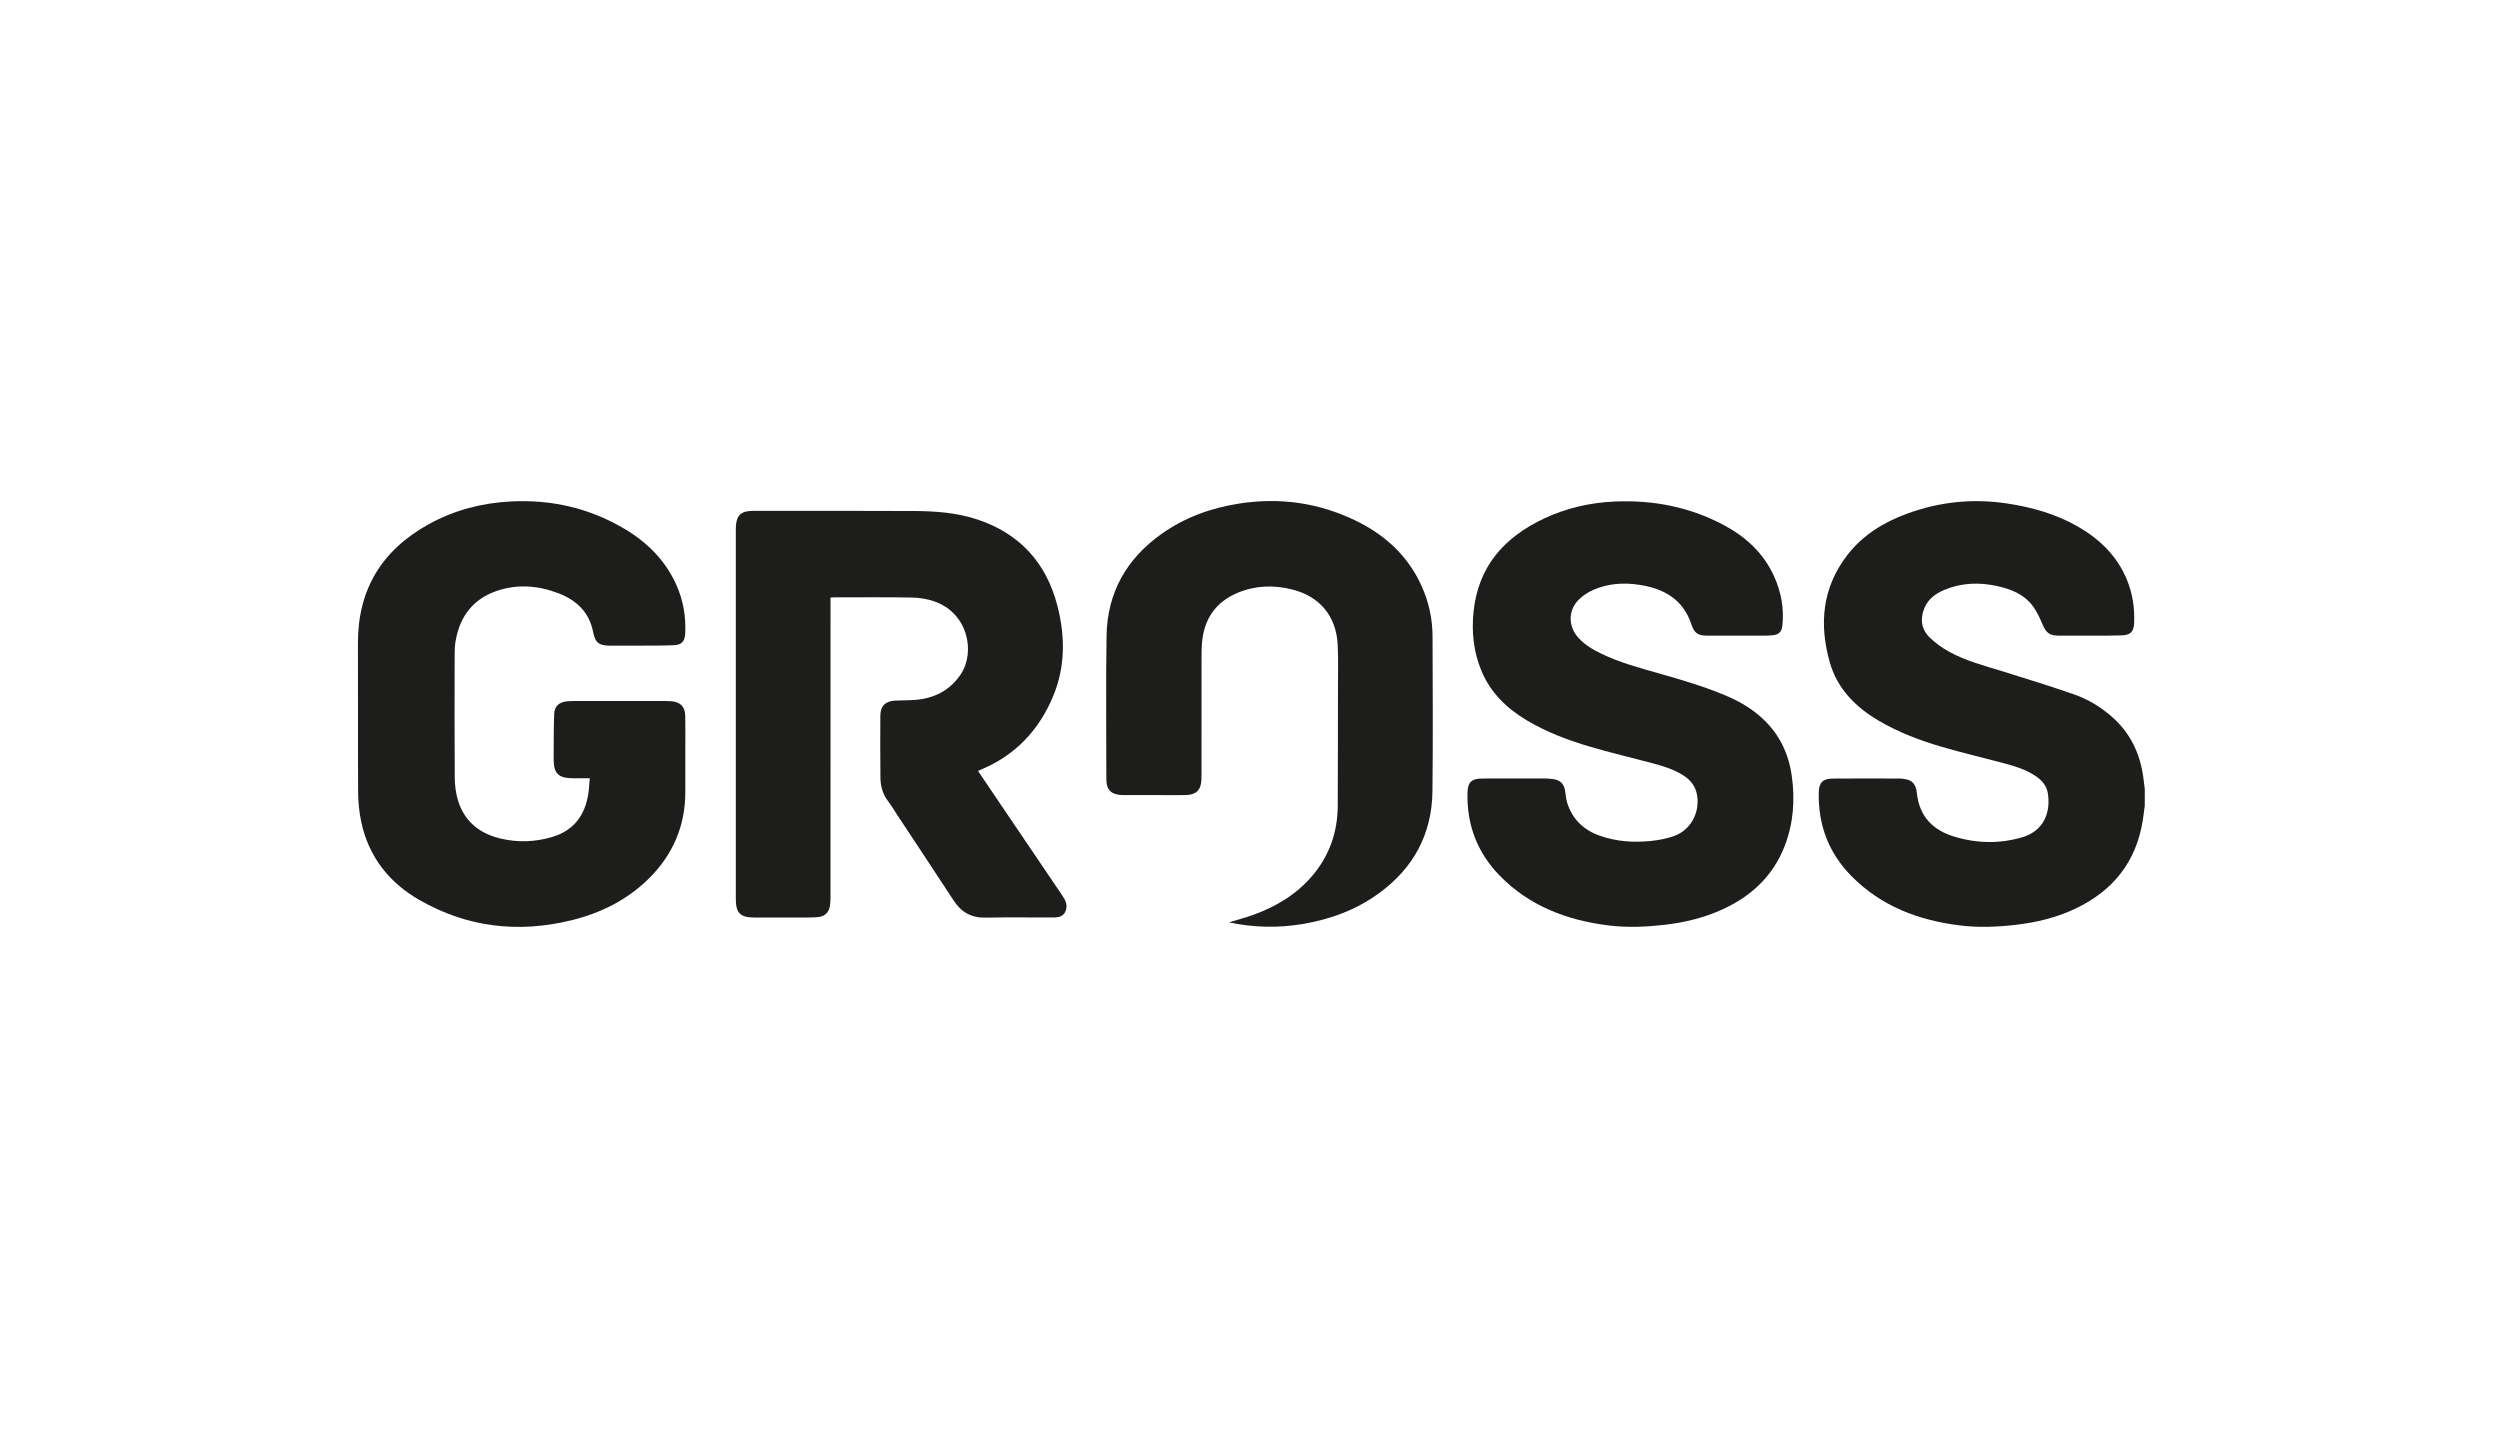
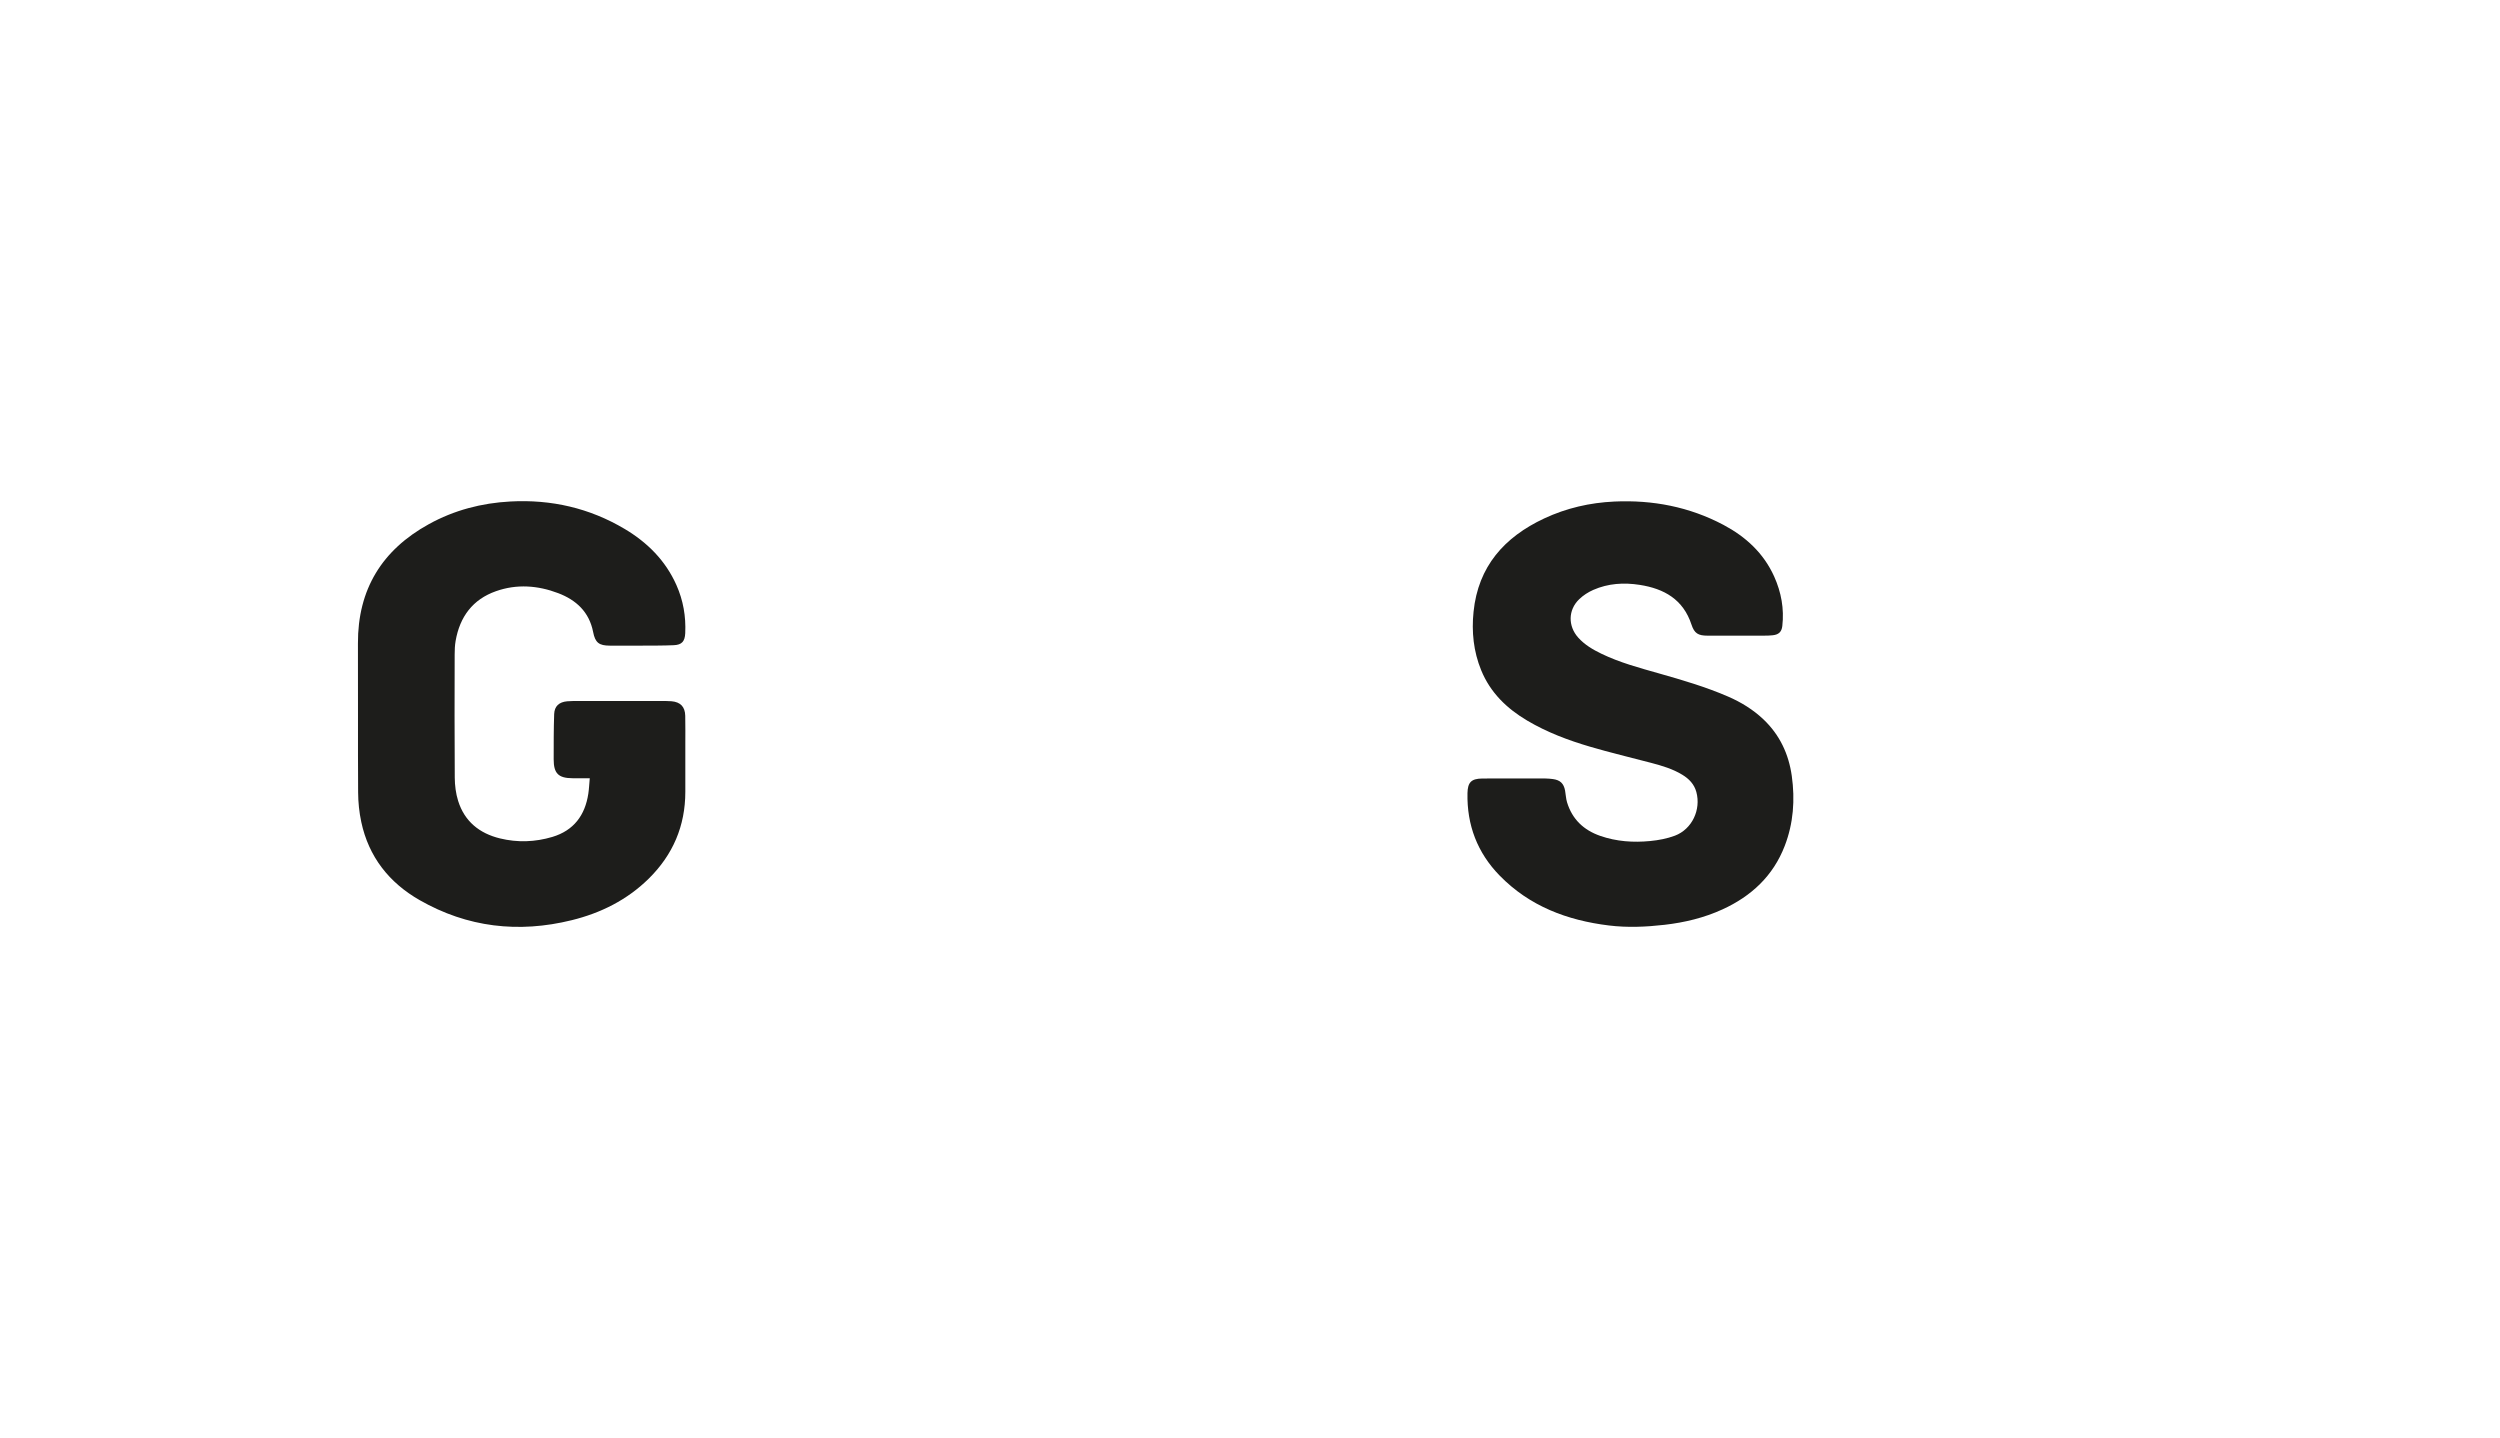
<svg xmlns="http://www.w3.org/2000/svg" width="200px" height="115px" viewBox="0 0 200 115" version="1.1">
  <title>Sponsoring-Logo-Gross@2x</title>
  <g id="Sponsoring-Logo-Gross" stroke="none" stroke-width="1" fill="none" fill-rule="evenodd">
    <g id="Group" transform="translate(28.635, 40.082)" fill="#1D1D1B">
-       <path d="M142.828,22.091 C142.567,20.191 141.791,18.559 140.339,17.279 C139.441,16.487 138.426,15.866 137.305,15.476 C135.403,14.814 133.477,14.213 131.551,13.619 C130.103,13.172 128.627,12.794 127.292,12.054 C126.737,11.747 126.202,11.365 125.747,10.924 C125.064,10.262 124.951,9.426 125.323,8.549 C125.629,7.825 126.224,7.396 126.921,7.106 C128.29,6.535 129.703,6.487 131.138,6.803 C132.282,7.054 133.339,7.481 134.043,8.477 C134.334,8.89 134.552,9.363 134.751,9.831 C135.066,10.574 135.316,10.77 136.115,10.772 C136.999,10.774 137.884,10.774 138.768,10.772 C139.541,10.769 140.314,10.775 141.086,10.75 C141.812,10.727 142.067,10.463 142.097,9.731 C142.145,8.54 141.968,7.385 141.511,6.281 C140.736,4.405 139.367,3.073 137.648,2.074 C135.877,1.045 133.946,0.5 131.933,0.196 C129.196,-0.217 126.533,0.059 123.941,1.007 C122.054,1.697 120.38,2.726 119.138,4.341 C117.145,6.932 116.882,9.843 117.746,12.895 C118.348,15.023 119.81,16.485 121.671,17.579 C123.238,18.501 124.927,19.139 126.659,19.649 C128.289,20.13 129.947,20.518 131.591,20.954 C132.481,21.19 133.366,21.45 134.15,21.959 C134.668,22.295 135.082,22.727 135.188,23.356 C135.431,24.804 134.943,26.366 133.156,26.895 C131.346,27.432 129.512,27.396 127.709,26.85 C125.99,26.331 124.907,25.223 124.713,23.355 C124.643,22.685 124.367,22.369 123.847,22.262 C123.683,22.228 123.515,22.201 123.349,22.201 C121.562,22.197 119.774,22.187 117.986,22.204 C117.173,22.211 116.883,22.529 116.866,23.341 C116.813,25.927 117.67,28.167 119.48,30.004 C121.871,32.429 124.87,33.549 128.179,33.955 C129.665,34.138 131.152,34.075 132.636,33.903 C134.29,33.711 135.894,33.325 137.405,32.606 C140.407,31.179 142.266,28.866 142.789,25.535 C142.85,25.15 142.895,24.761 142.947,24.374 L142.947,23.029 C142.908,22.716 142.871,22.403 142.828,22.091" id="Fill-383" />
-       <path d="M51.021,23.687 C50.556,23 50.092,22.313 49.608,21.597 C49.68,21.56 49.719,21.537 49.762,21.519 C52.558,20.376 54.485,18.355 55.63,15.581 C56.604,13.221 56.581,10.783 55.95,8.353 C55.057,4.913 52.915,2.593 49.543,1.472 C47.902,0.928 46.187,0.808 44.472,0.799 C40.171,0.778 35.87,0.786 31.569,0.79 C30.622,0.792 30.263,1.165 30.231,2.121 C30.229,2.158 30.229,2.196 30.229,2.232 C30.229,12.1 30.228,21.966 30.23,31.833 C30.23,32.966 30.592,33.319 31.725,33.32 C33.158,33.32 34.592,33.322 36.026,33.318 C36.296,33.318 36.567,33.311 36.834,33.281 C37.338,33.224 37.654,32.938 37.749,32.441 C37.791,32.214 37.805,31.978 37.805,31.746 C37.808,23.87 37.807,15.993 37.807,8.117 L37.807,7.725 C37.916,7.717 37.989,7.707 38.061,7.707 C40.137,7.707 42.213,7.686 44.289,7.721 C44.884,7.731 45.503,7.823 46.065,8.012 C48.817,8.939 49.409,12.087 48.229,13.856 C47.482,14.975 46.42,15.628 45.119,15.845 C44.419,15.962 43.693,15.932 42.978,15.966 C42.215,16.001 41.8,16.392 41.793,17.162 C41.779,18.816 41.785,20.469 41.799,22.123 C41.805,22.808 41.979,23.446 42.407,24.007 C42.682,24.37 42.915,24.766 43.167,25.148 C44.667,27.42 46.176,29.688 47.664,31.969 C48.272,32.903 49.084,33.352 50.21,33.329 C51.997,33.293 53.785,33.321 55.572,33.318 C55.72,33.318 55.87,33.311 56.016,33.283 C56.336,33.224 56.547,33.033 56.641,32.716 C56.767,32.287 56.6,31.933 56.369,31.59 C54.585,28.957 52.803,26.321 51.021,23.687" id="Fill-385" />
      <path d="M112.451,17.478 C111.616,16.684 110.65,16.093 109.601,15.639 C107.805,14.861 105.93,14.316 104.053,13.782 C102.496,13.341 100.933,12.921 99.469,12.212 C98.787,11.882 98.137,11.5 97.623,10.927 C96.797,10.006 96.808,8.716 97.698,7.858 C98.018,7.547 98.419,7.29 98.828,7.11 C100.019,6.586 101.274,6.509 102.55,6.709 C104.502,7.015 106.023,7.873 106.684,9.887 C106.915,10.591 107.223,10.77 107.963,10.771 C109.48,10.775 110.998,10.773 112.516,10.77 C112.738,10.77 112.963,10.763 113.185,10.739 C113.658,10.688 113.896,10.473 113.95,9.998 C114.107,8.619 113.865,7.298 113.3,6.041 C112.456,4.166 111.02,2.852 109.241,1.908 C106.51,0.461 103.575,-0.099 100.507,0.042 C98.559,0.132 96.675,0.564 94.901,1.394 C91.717,2.884 89.618,5.229 89.249,8.861 C89.086,10.458 89.243,12.031 89.858,13.534 C90.594,15.332 91.909,16.599 93.545,17.567 C95.117,18.498 96.816,19.138 98.556,19.65 C100.177,20.129 101.825,20.516 103.46,20.948 C104.324,21.176 105.18,21.428 105.953,21.9 C106.486,22.225 106.902,22.652 107.072,23.275 C107.458,24.693 106.731,26.251 105.36,26.771 C104.736,27.007 104.051,27.135 103.383,27.2 C102.031,27.332 100.688,27.241 99.388,26.79 C98.062,26.33 97.141,25.462 96.728,24.099 C96.637,23.799 96.629,23.474 96.571,23.163 C96.464,22.593 96.179,22.323 95.602,22.244 C95.4,22.217 95.195,22.199 94.991,22.197 C94.181,22.192 93.372,22.196 92.562,22.196 L92.562,22.197 C91.686,22.197 90.811,22.188 89.936,22.2 C89.068,22.212 88.782,22.506 88.763,23.368 C88.709,25.924 89.556,28.14 91.335,29.962 C93.727,32.415 96.741,33.545 100.07,33.955 C101.557,34.138 103.042,34.074 104.526,33.903 C106.133,33.718 107.692,33.344 109.169,32.667 C111.471,31.613 113.215,29.997 114.143,27.59 C114.841,25.781 114.974,23.902 114.708,21.995 C114.462,20.241 113.745,18.711 112.451,17.478" id="Fill-387" />
      <path d="M26.184,17.179 C26.168,16.457 25.798,16.081 25.087,16.018 C24.939,16.006 24.789,16 24.641,15.999 C22.164,15.998 19.688,15.998 17.212,15.999 C17.054,15.999 16.896,16.008 16.738,16.022 C16.099,16.079 15.721,16.408 15.698,17.047 C15.657,18.25 15.66,19.456 15.659,20.661 C15.658,21.796 16.039,22.17 17.171,22.177 C17.607,22.181 18.044,22.178 18.546,22.178 C18.506,22.618 18.49,23.017 18.431,23.411 C18.169,25.143 17.265,26.357 15.555,26.871 C14.174,27.284 12.764,27.333 11.365,26.991 C9.727,26.592 8.528,25.636 8.014,23.984 C7.831,23.397 7.751,22.757 7.746,22.14 C7.721,18.852 7.732,15.563 7.738,12.274 C7.738,11.912 7.753,11.543 7.815,11.187 C8.15,9.259 9.18,7.869 11.046,7.212 C12.71,6.625 14.388,6.751 16.017,7.369 C17.463,7.917 18.503,8.877 18.816,10.481 C18.982,11.334 19.285,11.568 20.161,11.57 C21.017,11.573 21.874,11.574 22.73,11.569 C23.576,11.564 24.424,11.571 25.269,11.534 C25.912,11.506 26.154,11.23 26.184,10.572 C26.246,9.236 26.024,7.949 25.48,6.725 C24.606,4.758 23.156,3.315 21.338,2.233 C18.521,0.558 15.46,-0.139 12.199,0.037 C9.891,0.16 7.698,0.732 5.67,1.852 C1.929,3.916 -0.018,7.064 2.84217094e-14,11.395 C0.017,15.366 -0.01,19.336 0.015,23.307 C0.019,24.094 0.101,24.897 0.265,25.667 C0.859,28.465 2.496,30.534 4.936,31.928 C8.759,34.113 12.844,34.583 17.098,33.535 C19.43,32.96 21.535,31.913 23.266,30.207 C25.197,28.304 26.192,25.99 26.191,23.261 C26.191,22.018 26.192,20.775 26.191,19.533 C26.191,18.748 26.201,17.963 26.184,17.179" id="Fill-389" />
-       <path d="M85.089,6.789 C83.997,4.374 82.159,2.701 79.816,1.567 C76.849,0.13 73.724,-0.306 70.469,0.207 C68.233,0.56 66.146,1.311 64.29,2.629 C61.485,4.619 59.941,7.334 59.889,10.797 C59.831,14.589 59.872,18.383 59.872,22.176 C59.872,22.278 59.877,22.382 59.886,22.484 C59.937,23.069 60.217,23.384 60.791,23.487 C60.946,23.515 61.105,23.524 61.263,23.524 C62.37,23.528 63.478,23.526 64.585,23.526 C65.135,23.526 65.685,23.535 66.233,23.522 C67.058,23.502 67.444,23.118 67.479,22.298 C67.486,22.121 67.486,21.944 67.486,21.767 C67.487,18.712 67.485,15.656 67.488,12.601 C67.489,12.181 67.488,11.76 67.524,11.342 C67.687,9.443 68.619,8.074 70.384,7.339 C71.804,6.749 73.284,6.703 74.764,7.082 C76.963,7.646 78.265,9.225 78.379,11.492 C78.437,12.666 78.404,13.846 78.403,15.022 C78.399,18.143 78.399,21.263 78.384,24.383 C78.373,26.485 77.72,28.363 76.356,29.972 C75.072,31.485 73.428,32.462 71.585,33.121 C70.976,33.339 70.349,33.505 69.683,33.709 C71.658,34.121 73.588,34.17 75.529,33.847 C77.753,33.477 79.828,32.724 81.664,31.391 C84.433,29.383 85.921,26.658 85.961,23.221 C86.01,19.093 85.979,14.963 85.969,10.834 C85.966,9.426 85.669,8.073 85.089,6.789" id="Fill-391" />
    </g>
  </g>
</svg>